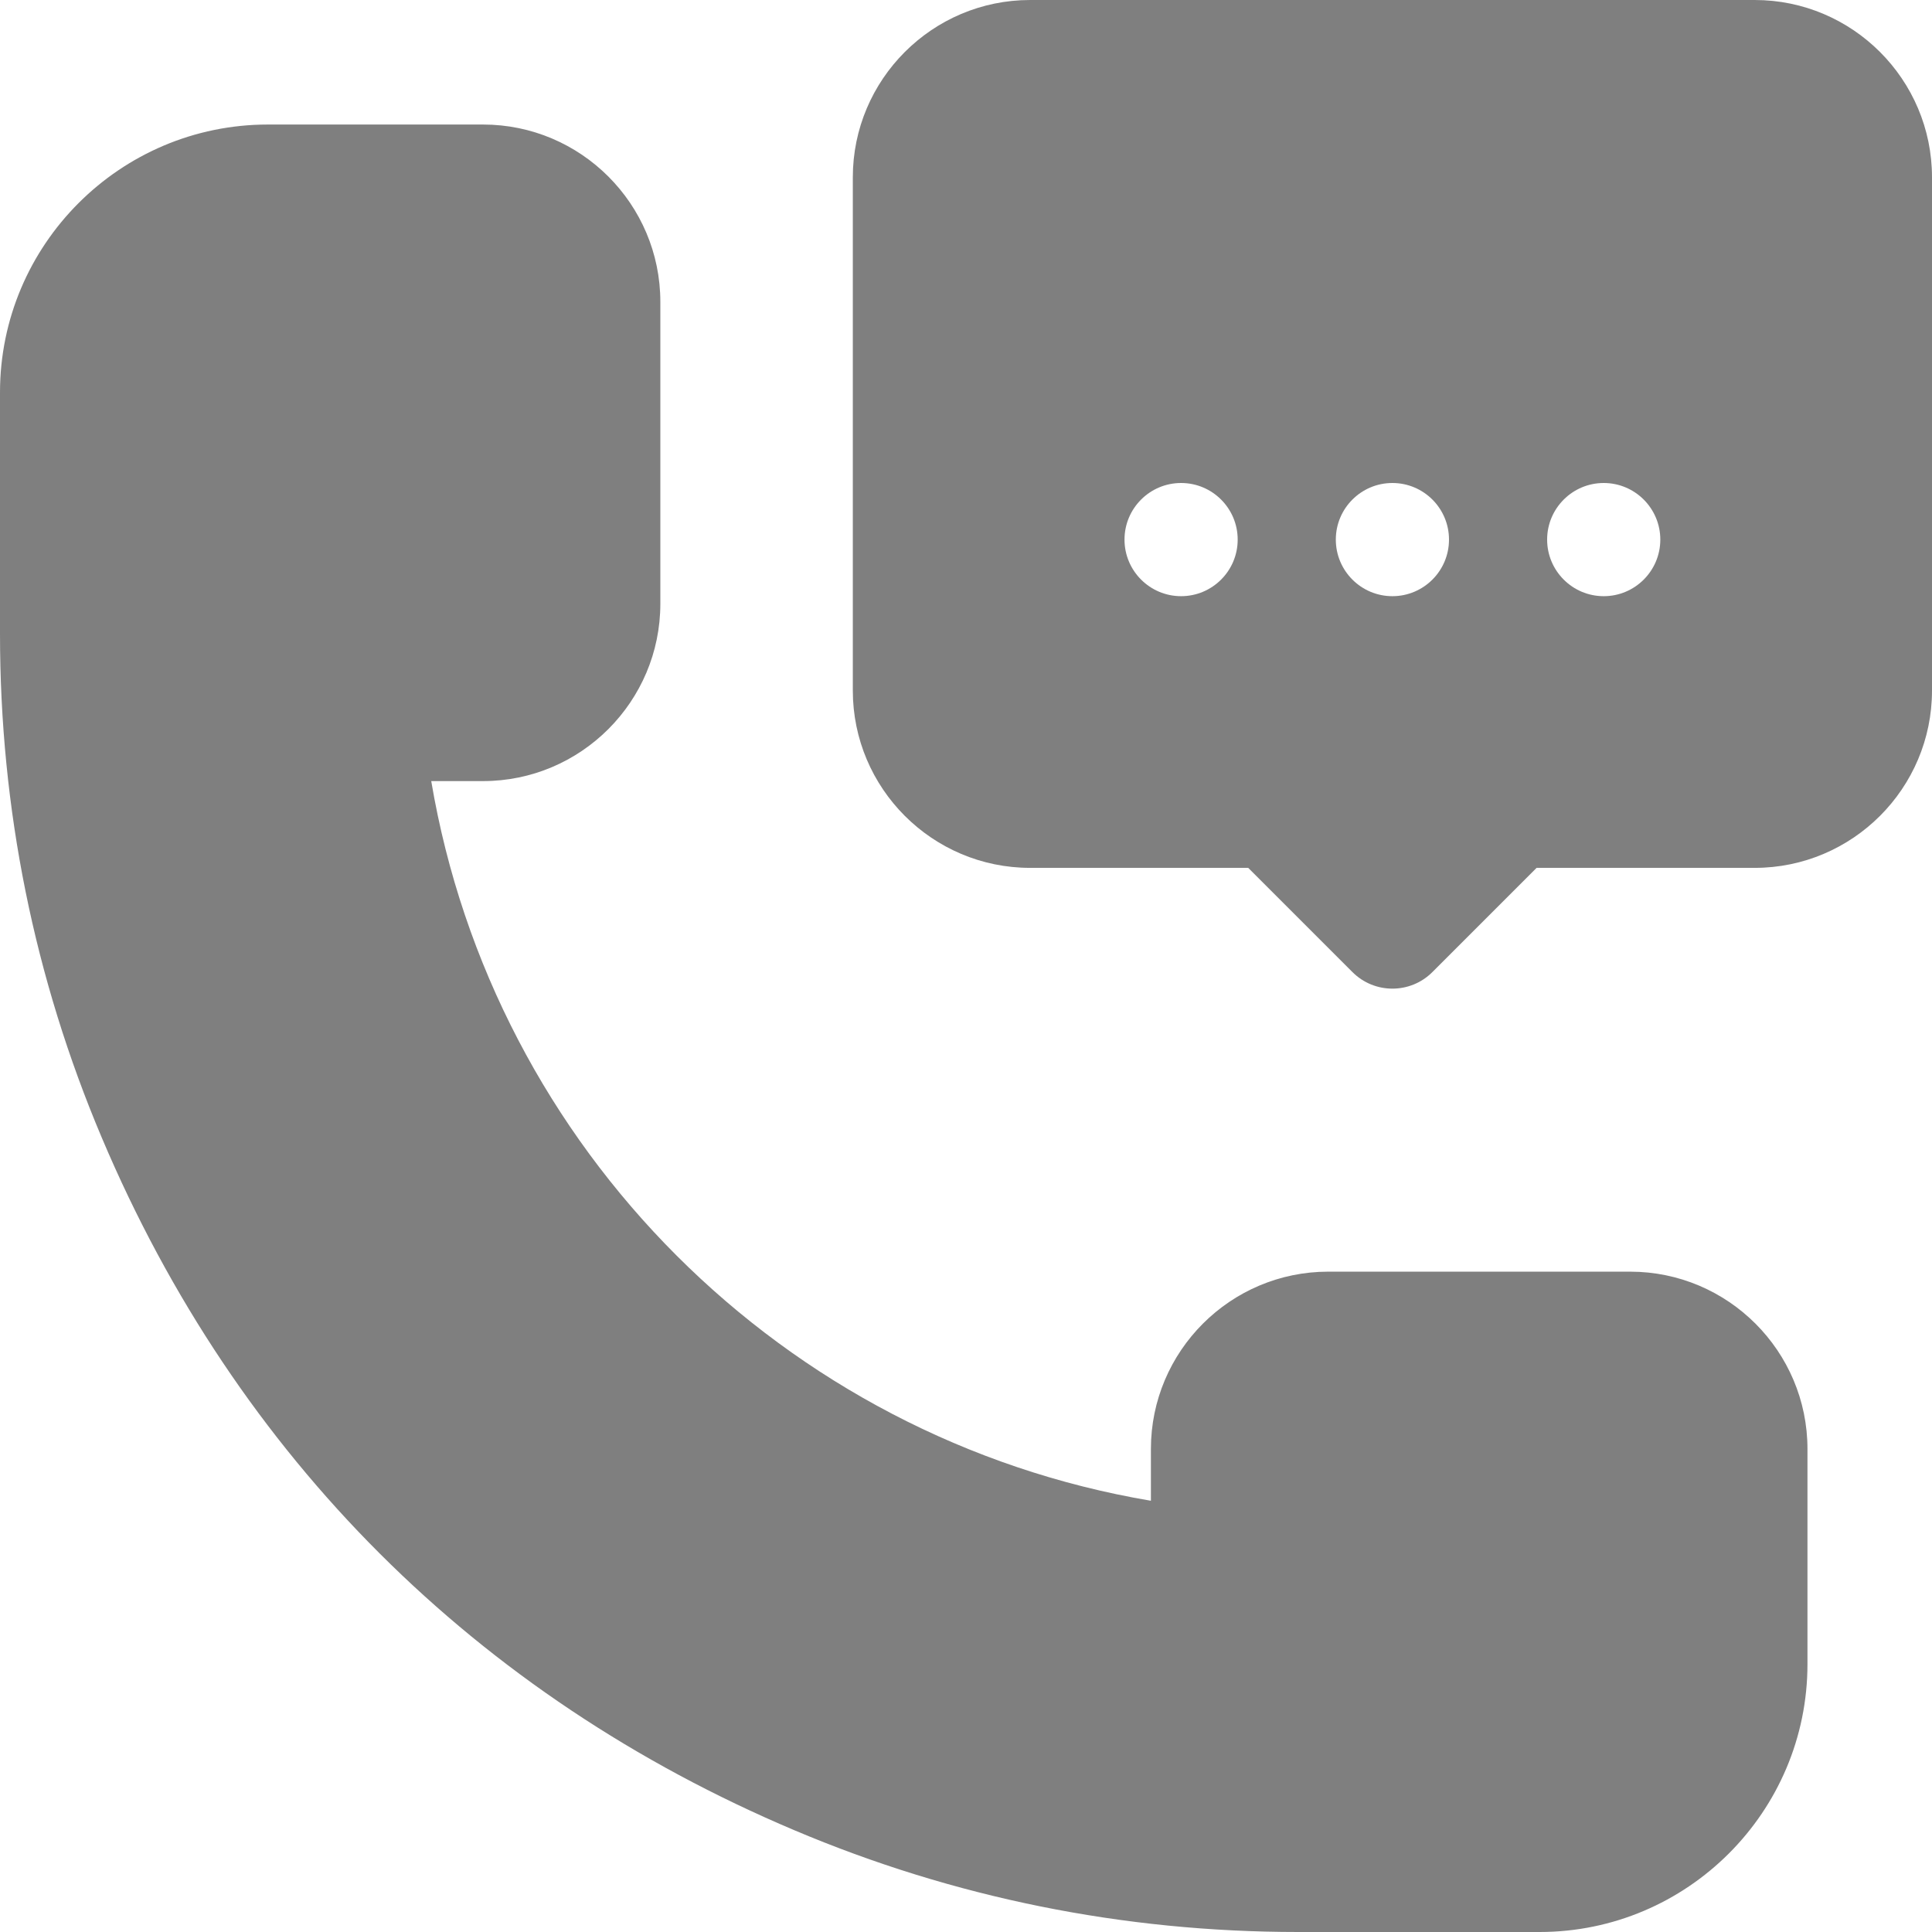
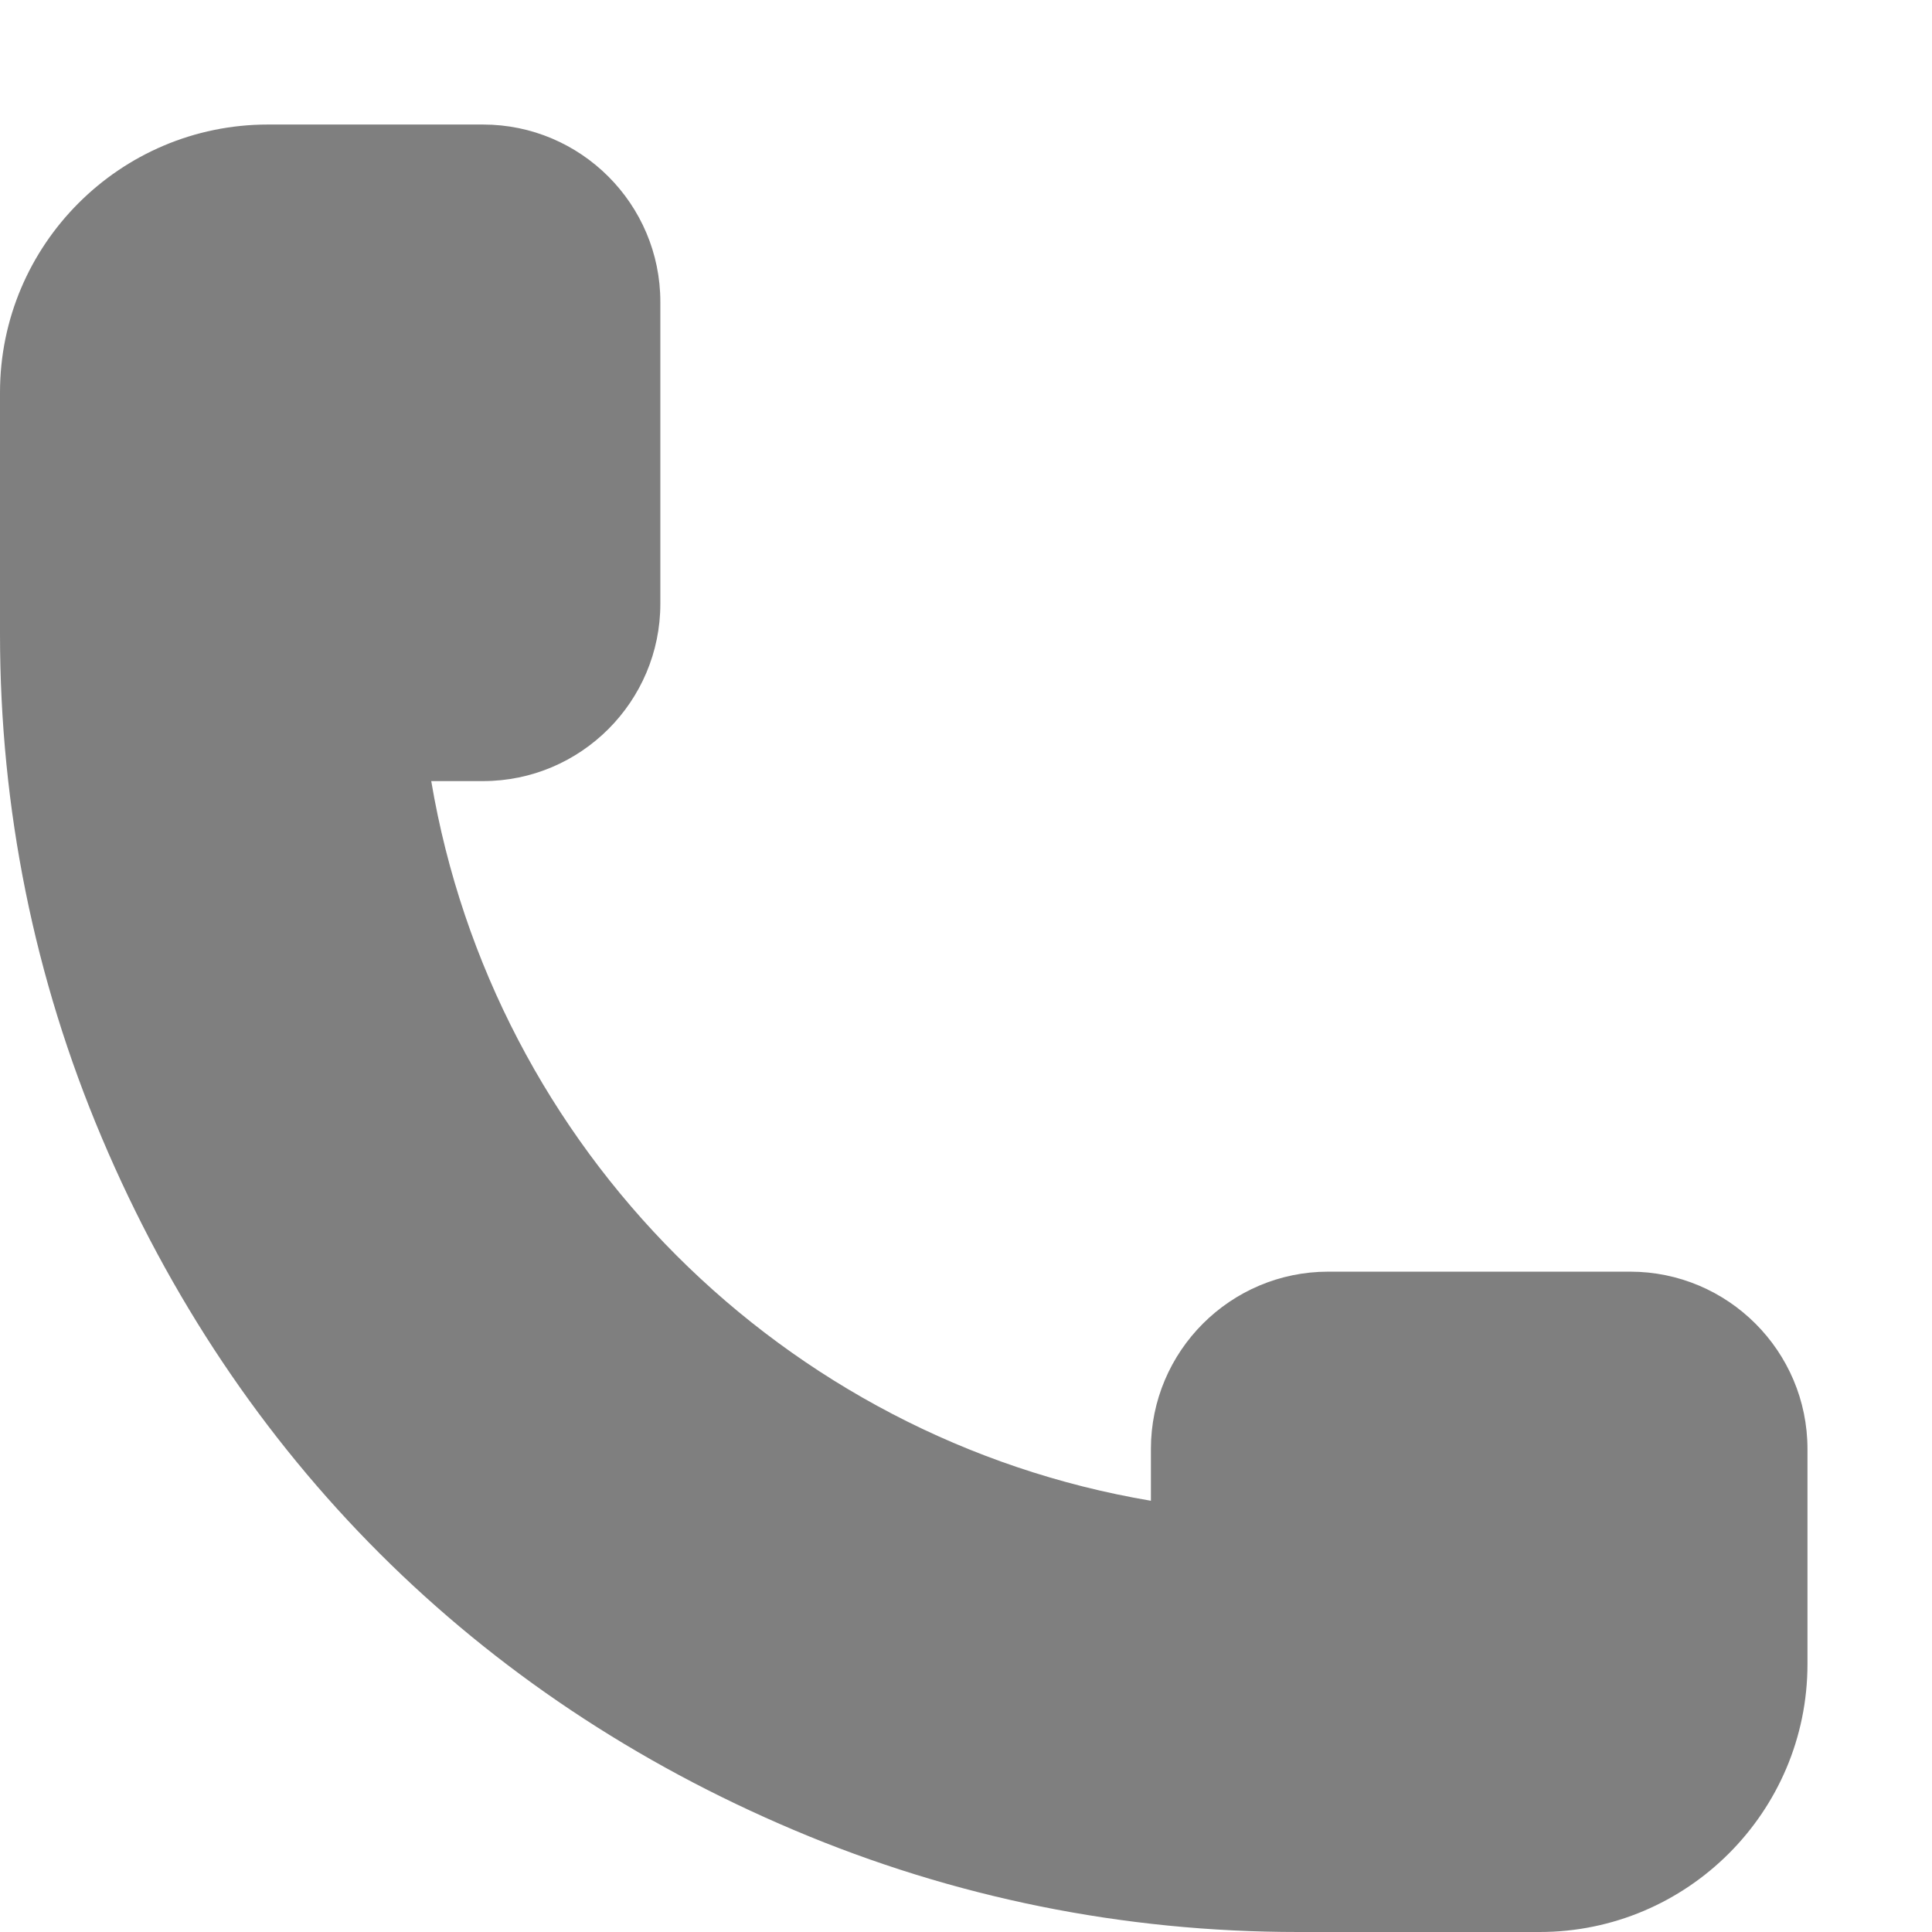
<svg xmlns="http://www.w3.org/2000/svg" width="24" height="24" viewBox="0 0 24 24" fill="none">
  <g clip-path="url(#clip0_2715_3826)">
    <path d="M20.25 15.797H16.5C15.285 15.797 14.297 16.785 14.297 18V18.643C9.731 17.872 6.128 14.269 5.357 9.703H6C7.215 9.703 8.203 8.715 8.203 7.5V3.75C8.203 2.535 7.215 1.547 6 1.547H3.328C1.493 1.547 0 3.04 0 4.875V7.875C0 10.044 0.425 12.15 1.265 14.134C2.945 18.106 5.926 21.069 9.866 22.735C11.85 23.575 13.956 24 16.125 24H19.125C20.96 24 22.453 22.507 22.453 20.672V18C22.453 16.785 21.465 15.797 20.25 15.797Z" fill="black" fill-opacity="0.5" />
-     <path d="M21.797 0H12.797C11.582 0 10.594 0.988 10.594 2.203V8.578C10.594 9.793 11.582 10.781 12.797 10.781H15.506L16.8 12.075C17.074 12.35 17.52 12.35 17.794 12.075L19.088 10.781H21.797C23.012 10.781 24 9.793 24 8.578V2.203C24 0.988 23.012 0 21.797 0ZM14.672 7.406C14.284 7.406 13.969 7.091 13.969 6.703C13.969 6.315 14.284 6 14.672 6C15.06 6 15.375 6.315 15.375 6.703C15.375 7.091 15.06 7.406 14.672 7.406ZM17.297 7.406C16.909 7.406 16.594 7.091 16.594 6.703C16.594 6.315 16.909 6 17.297 6C17.685 6 18 6.315 18 6.703C18 7.091 17.685 7.406 17.297 7.406ZM19.922 7.406C19.534 7.406 19.219 7.091 19.219 6.703C19.219 6.315 19.534 6 19.922 6C20.31 6 20.625 6.315 20.625 6.703C20.625 7.091 20.31 7.406 19.922 7.406Z" fill="black" fill-opacity="0.5" />
  </g>
  <defs>
    <clipPath id="clip0_2715_3826">
      <rect width="24" height="24" fill="white" />
    </clipPath>
  </defs>
</svg>